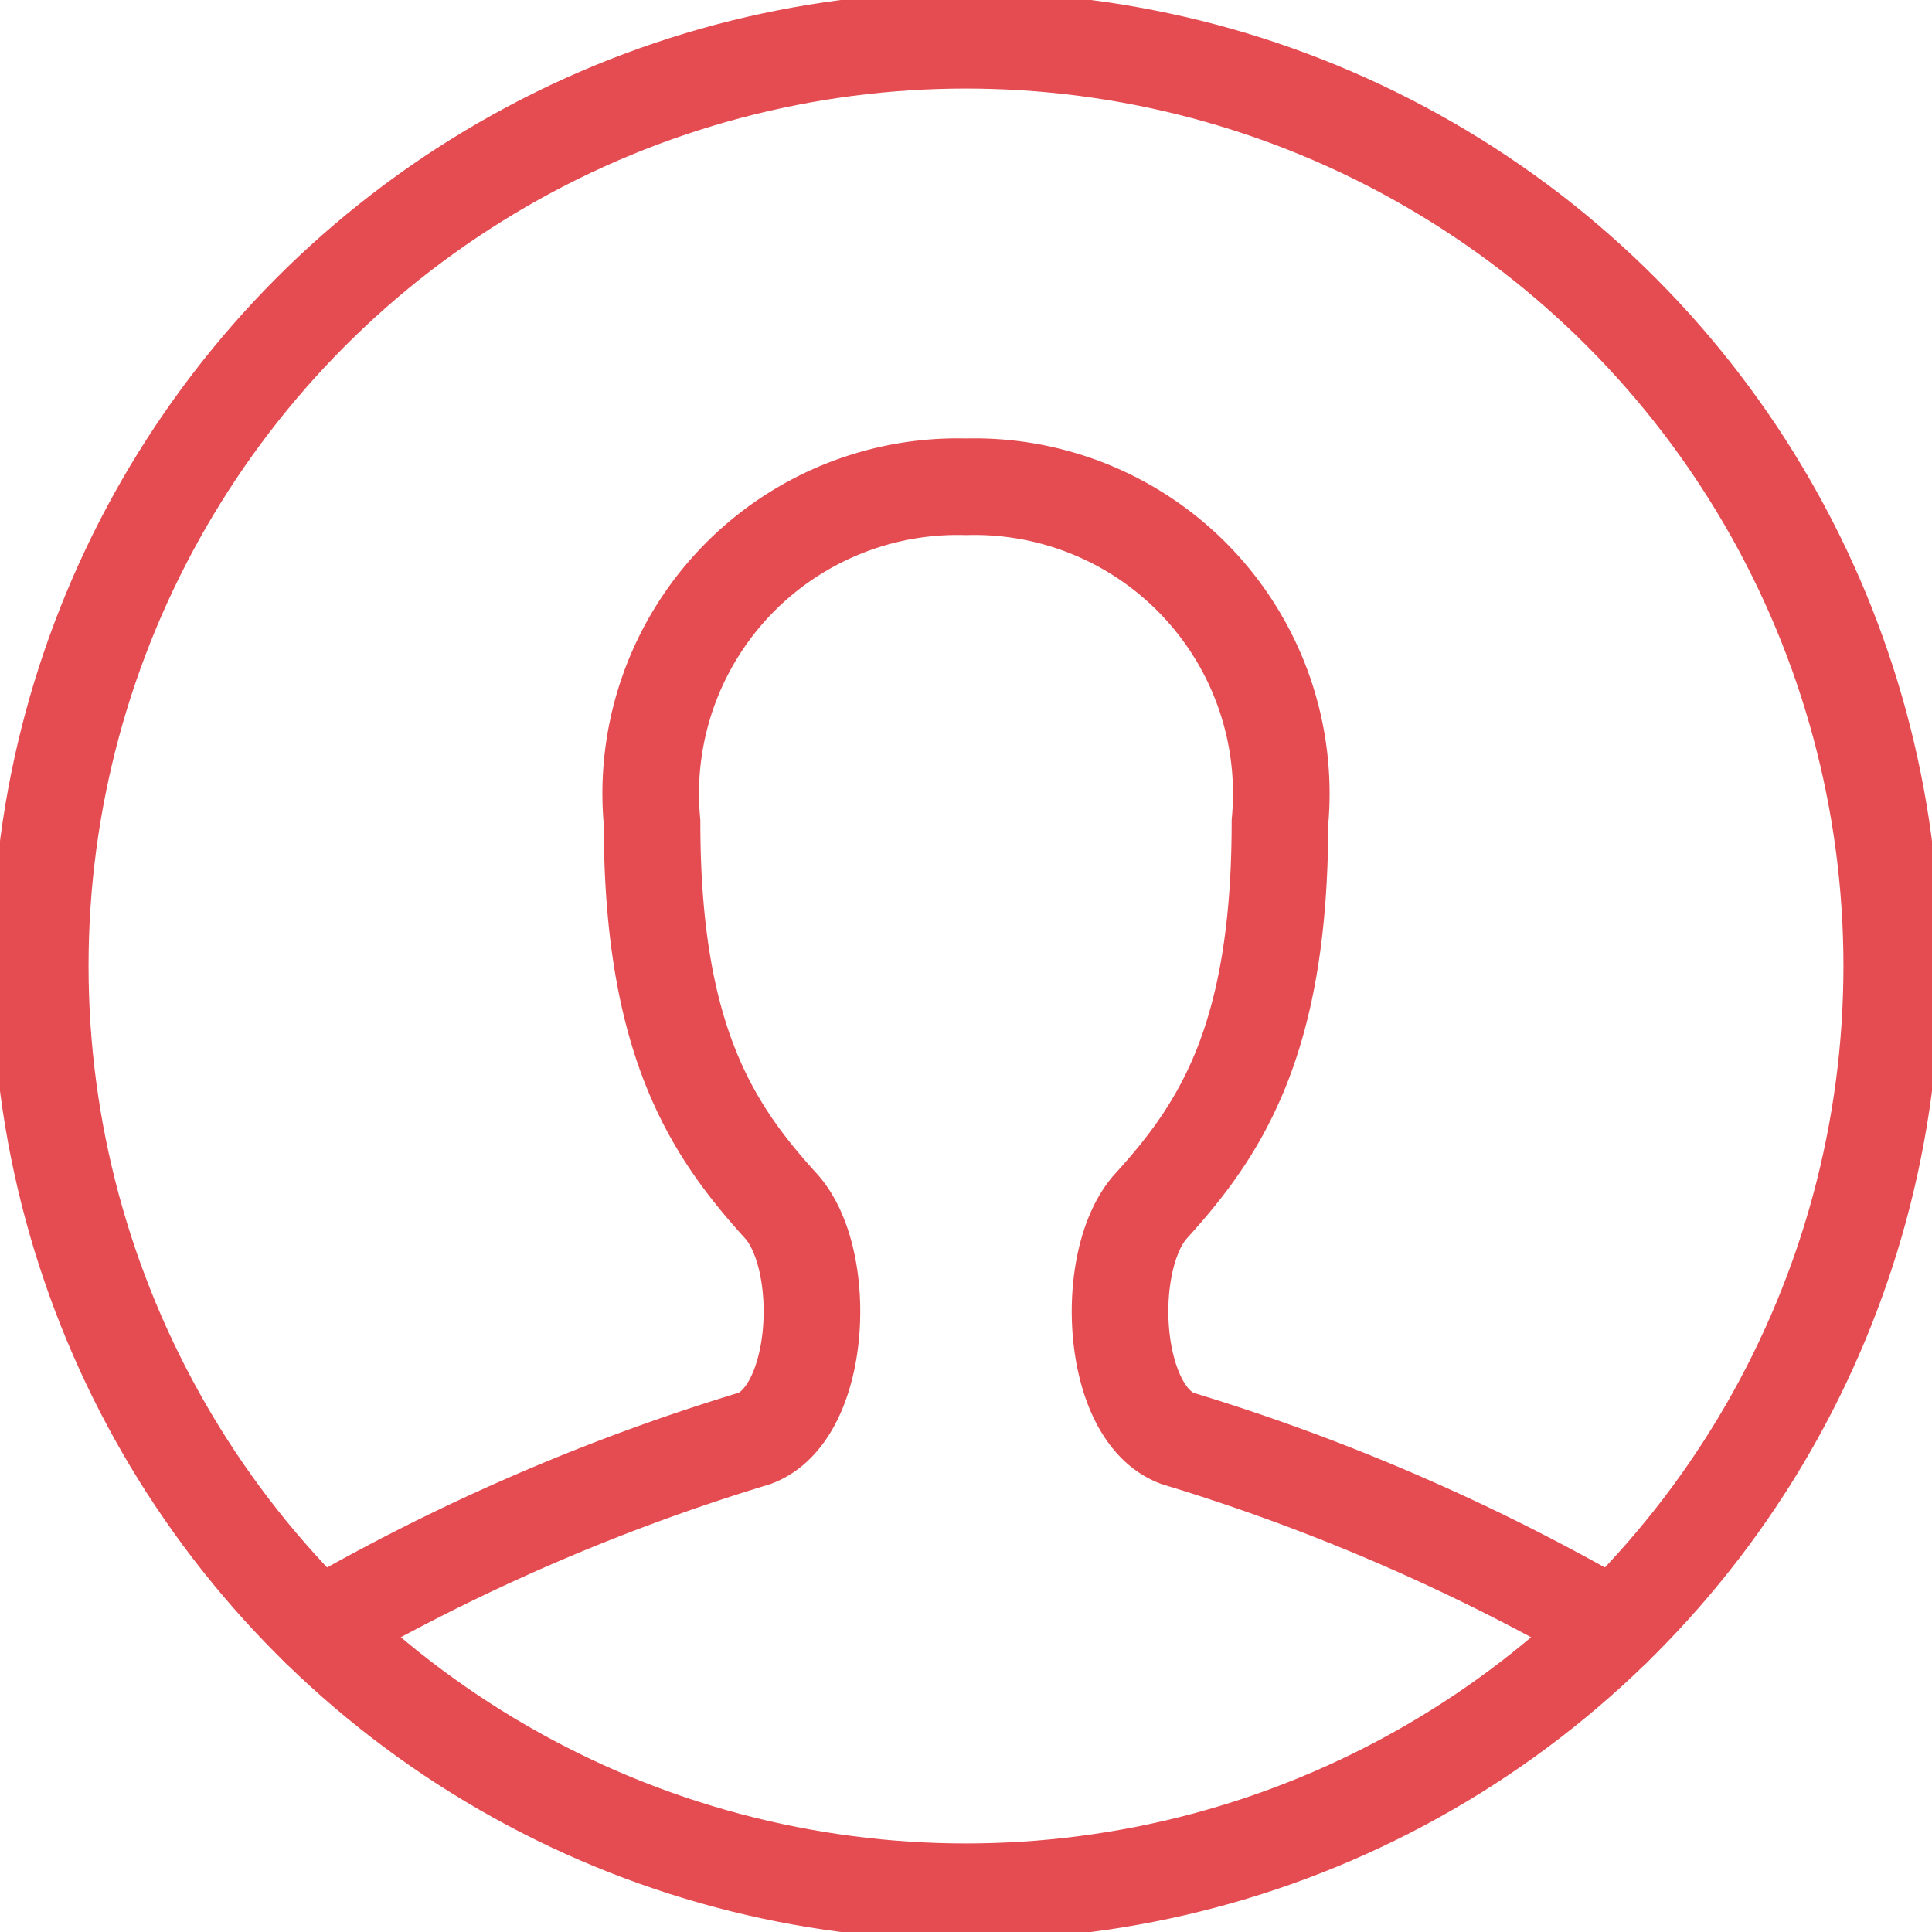
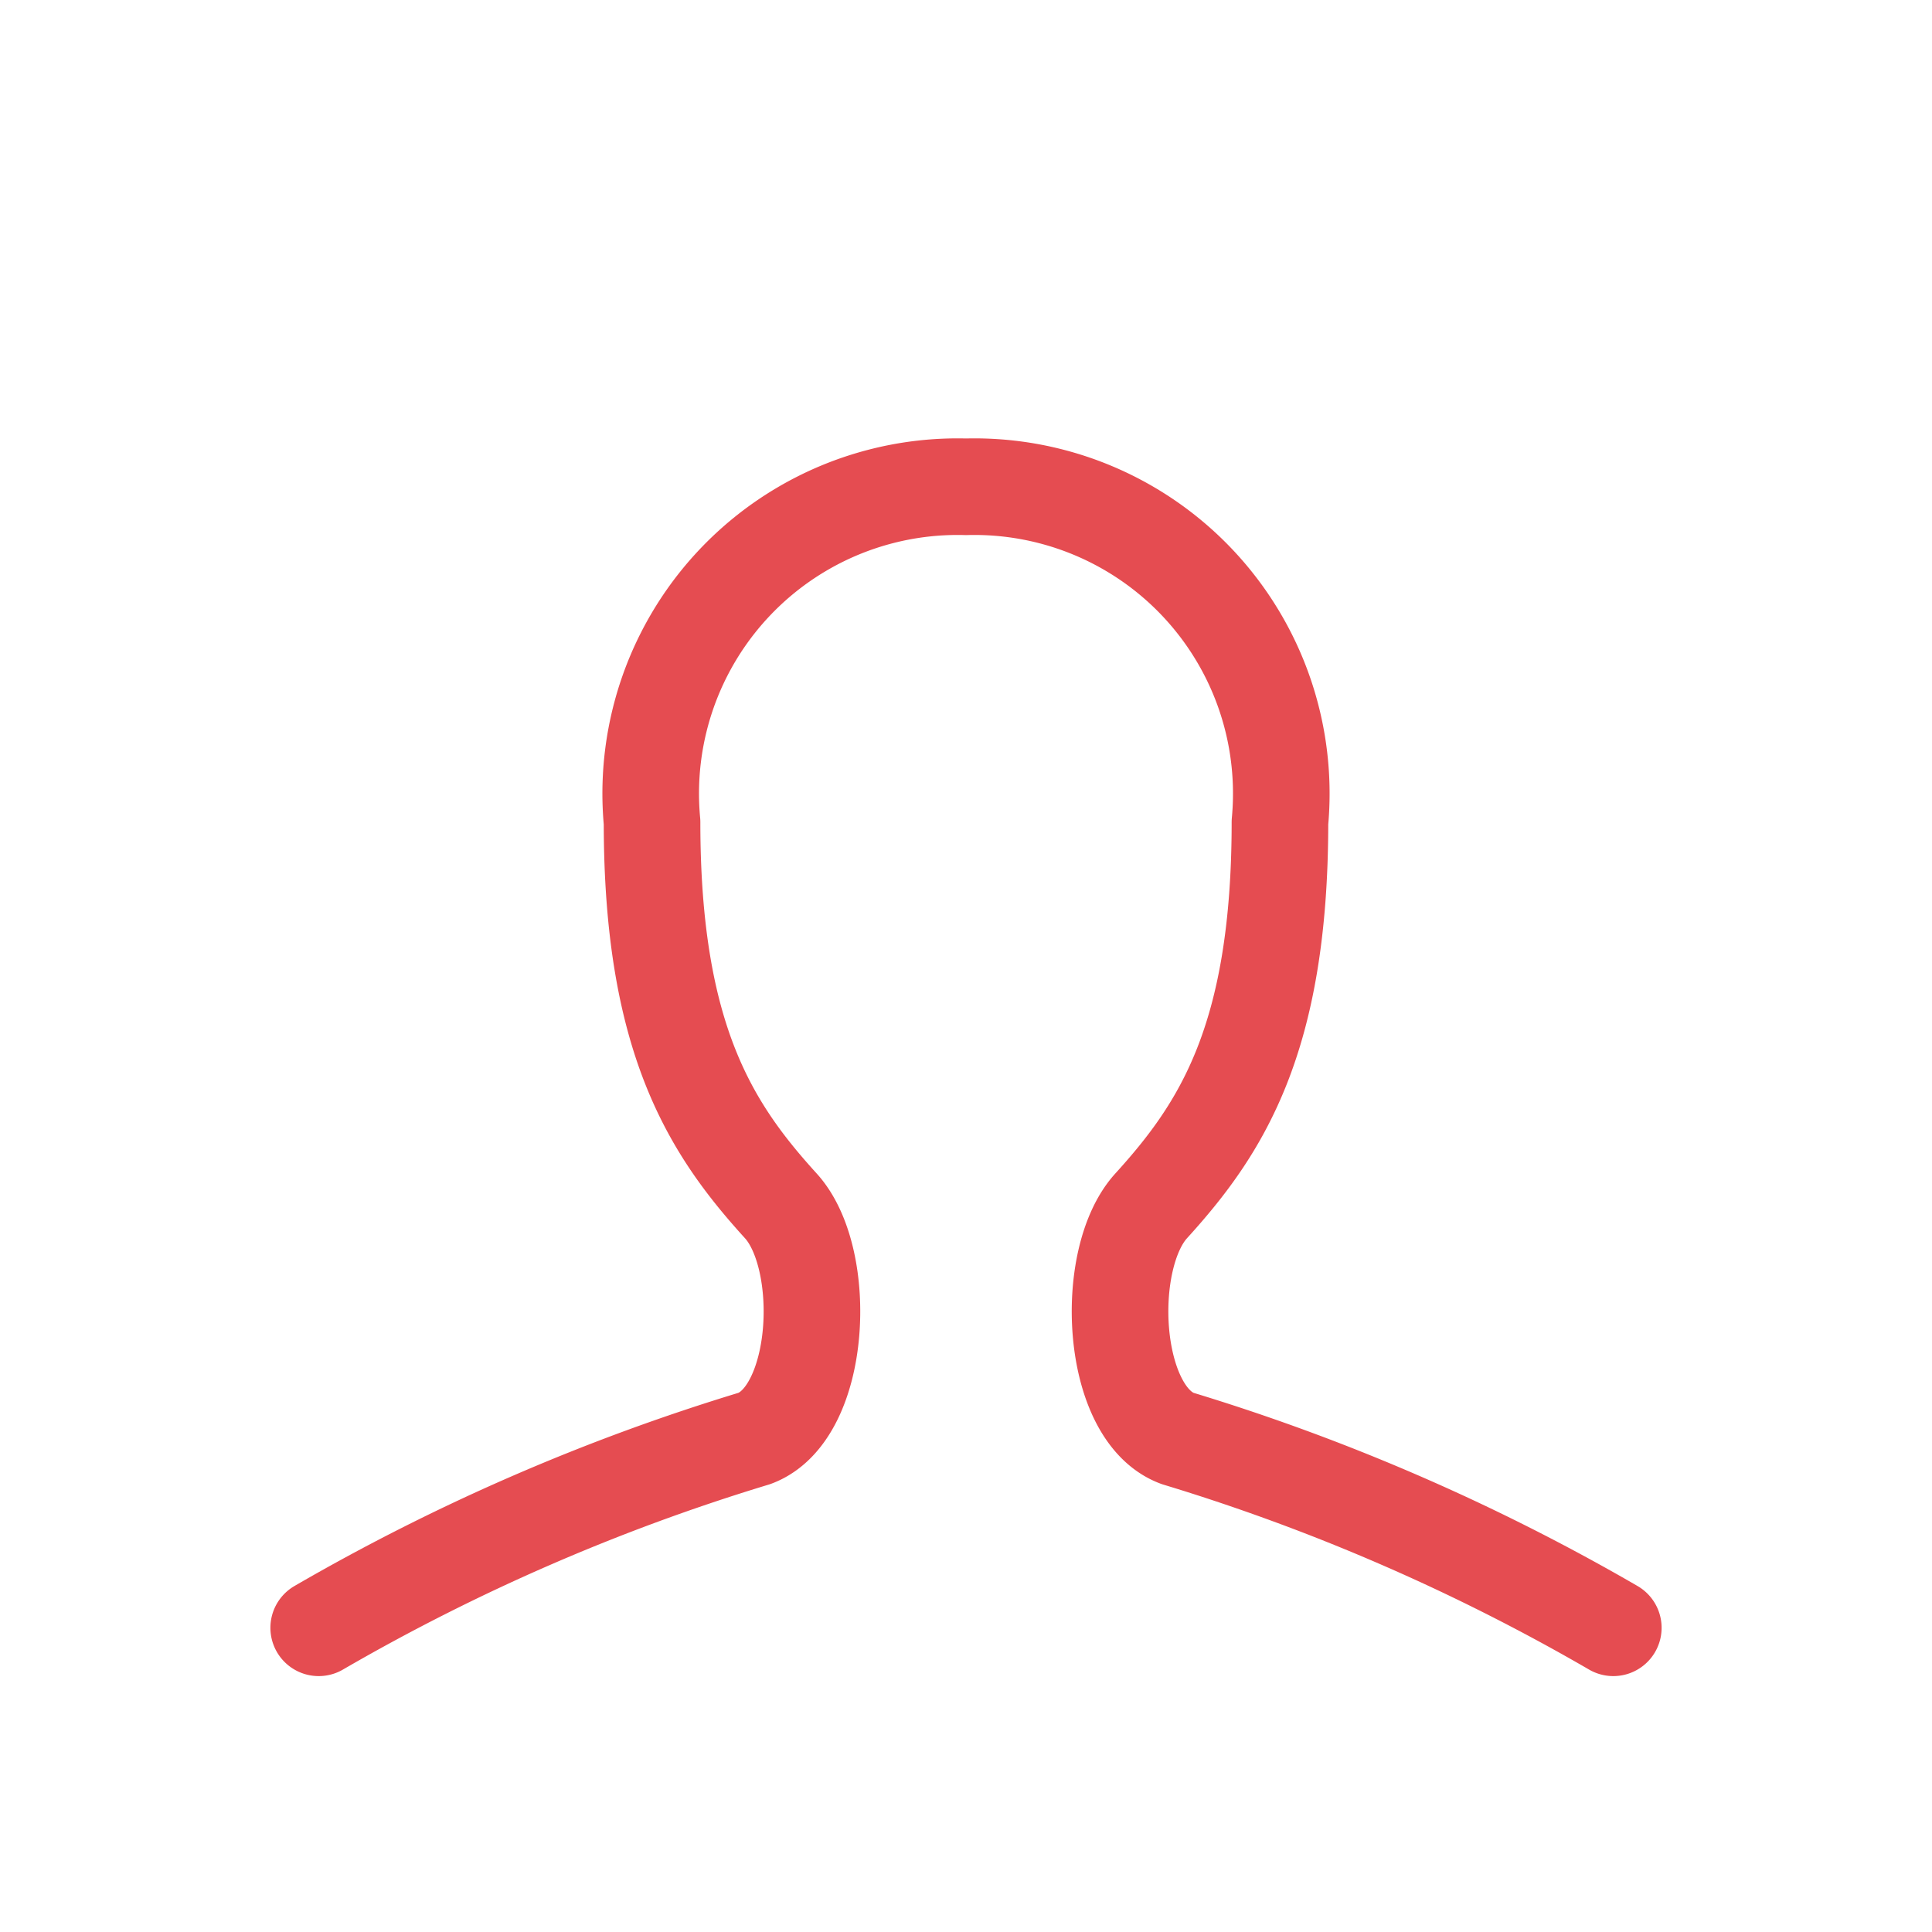
<svg xmlns="http://www.w3.org/2000/svg" id="Light" viewBox="0 0 24 24">
  <defs>
    <style>.cls-1{stroke-width:1.2;stroke:#E54C51;;fill:none;;stroke-linecap:round;stroke-linejoin:round;}</style>
  </defs>
-   <circle class="cls-1" cx="12" cy="12" r="11.5" />
  <path class="cls-1" d="M3.959,20.221a25.59,25.59,0,0,1,5.413-2.352c.837-.309.928-2.229.328-2.889-.866-.953-1.6-2.07-1.6-4.766A3.812,3.812,0,0,1,12,6.047a3.812,3.812,0,0,1,3.9,4.167c0,2.7-.734,3.813-1.6,4.766-.6.66-.509,2.58.328,2.889a25.59,25.59,0,0,1,5.413,2.352" />
</svg>